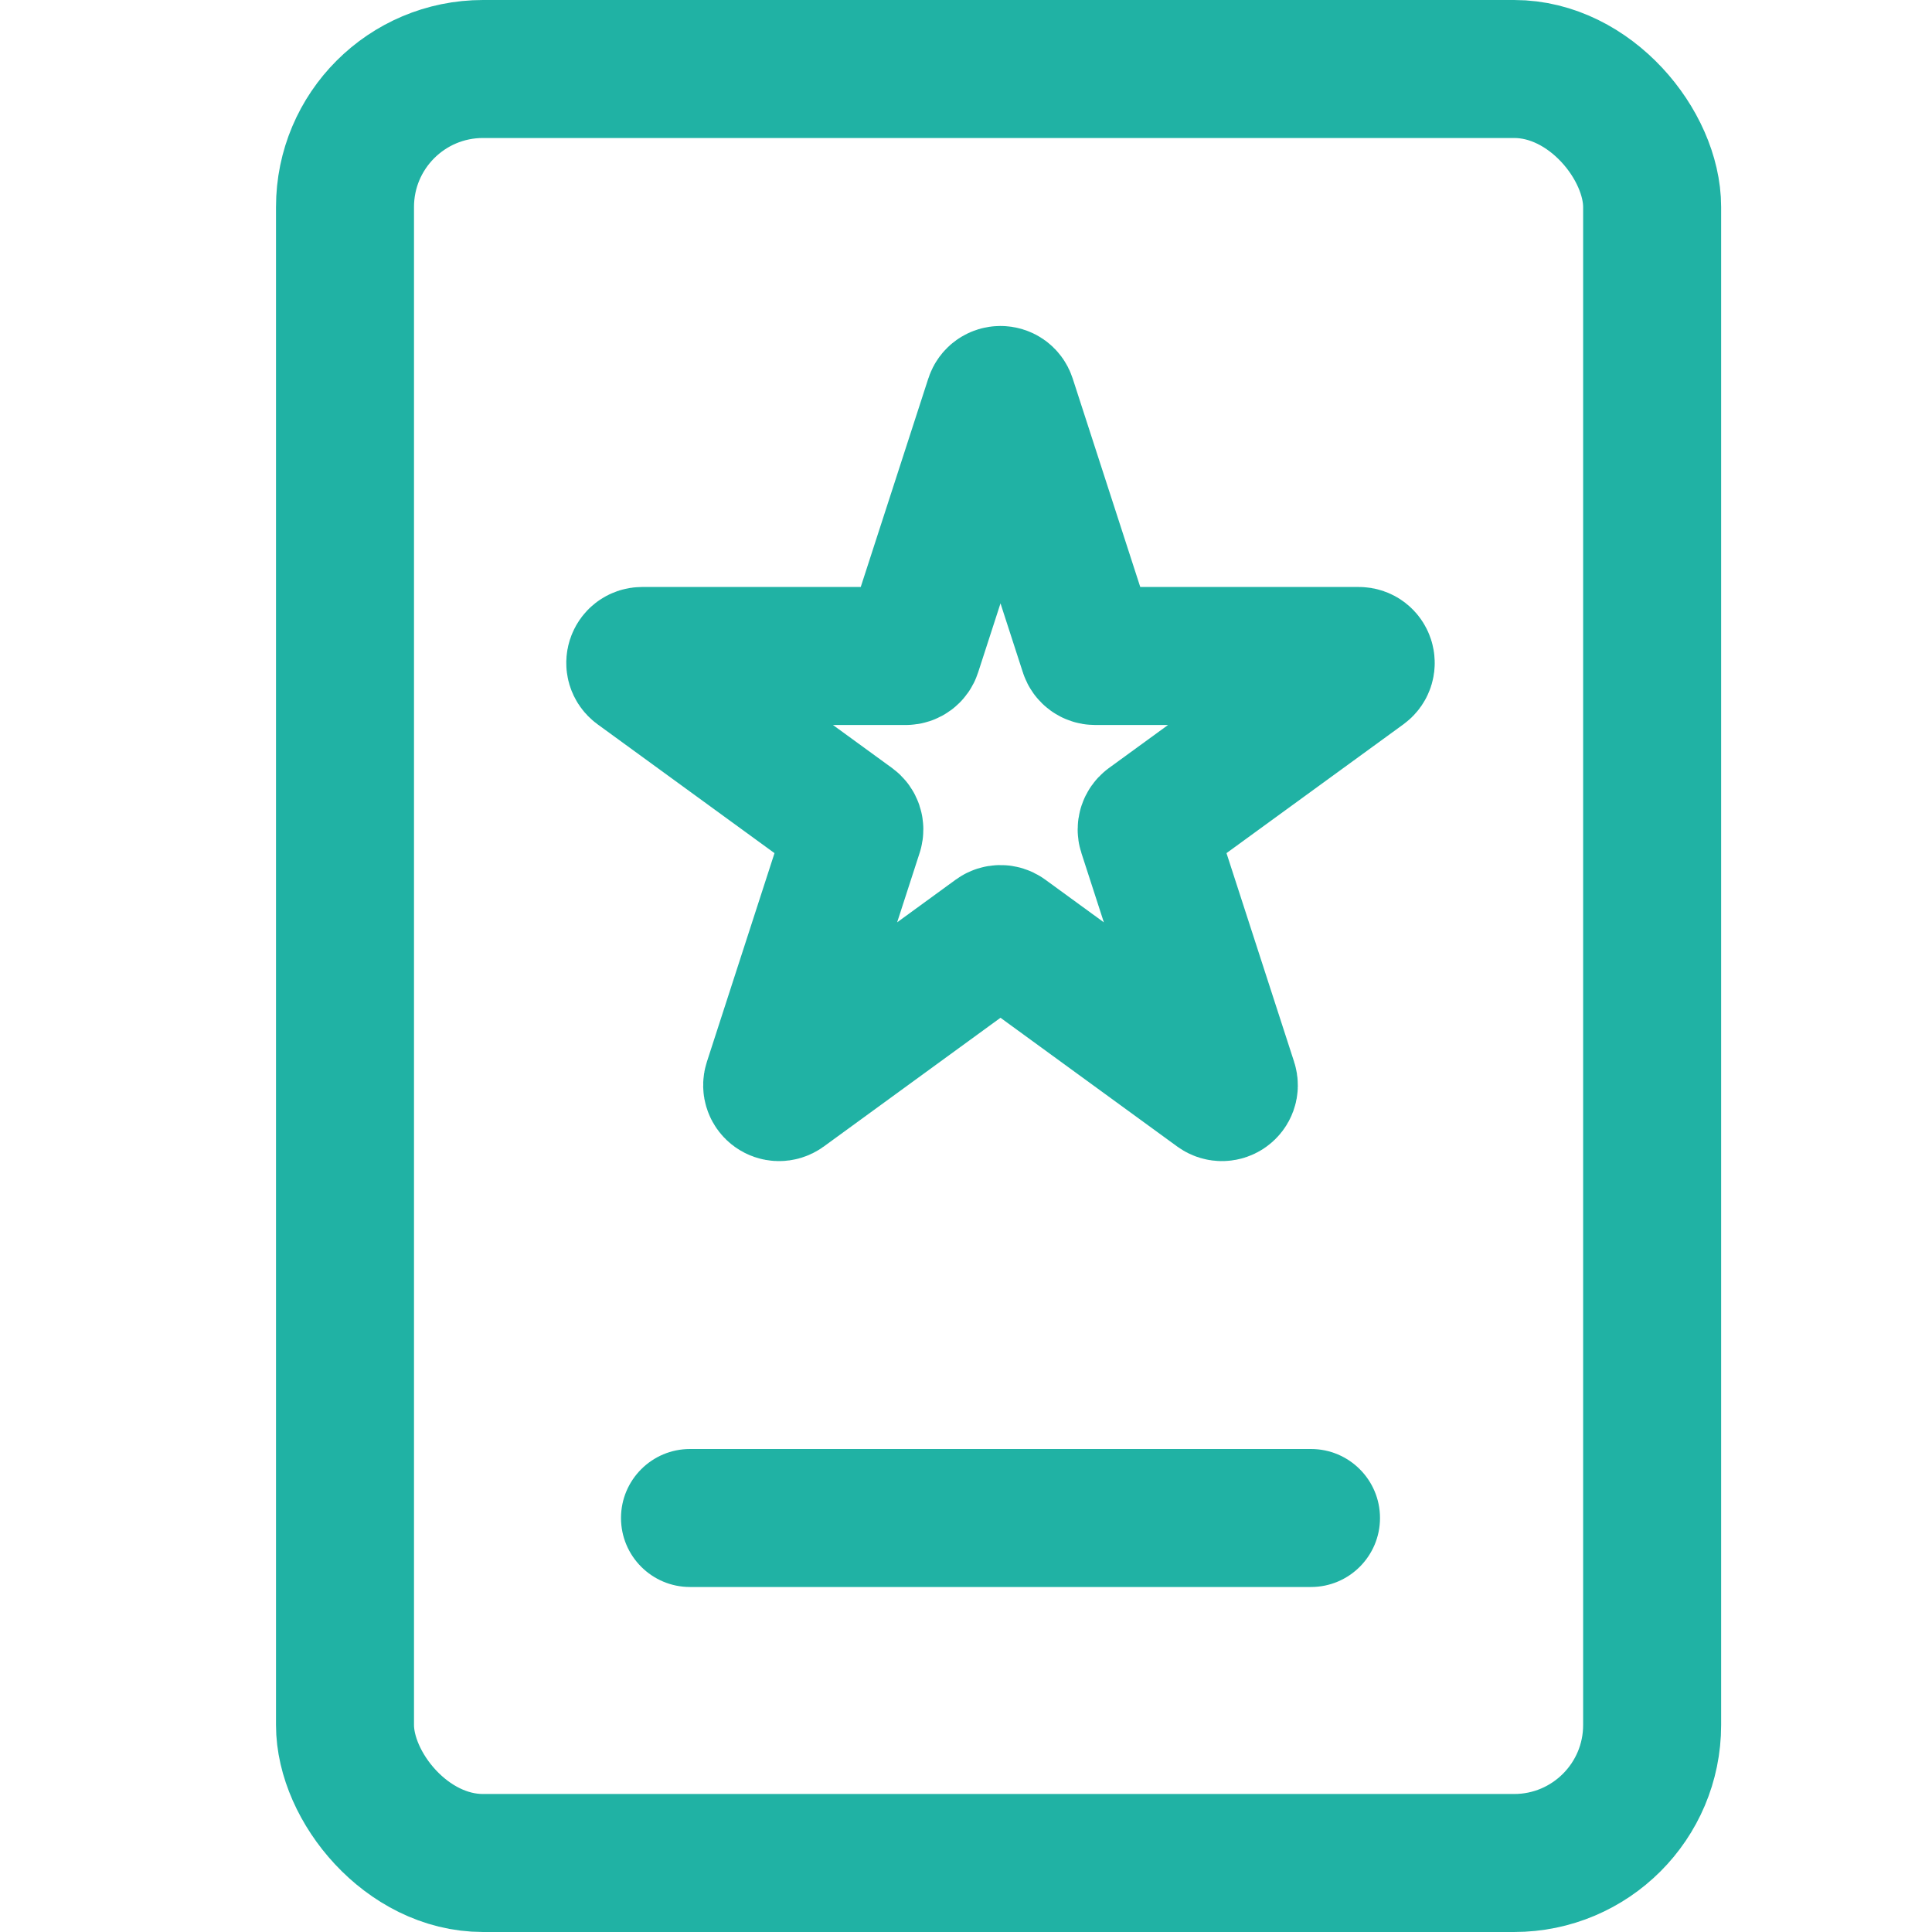
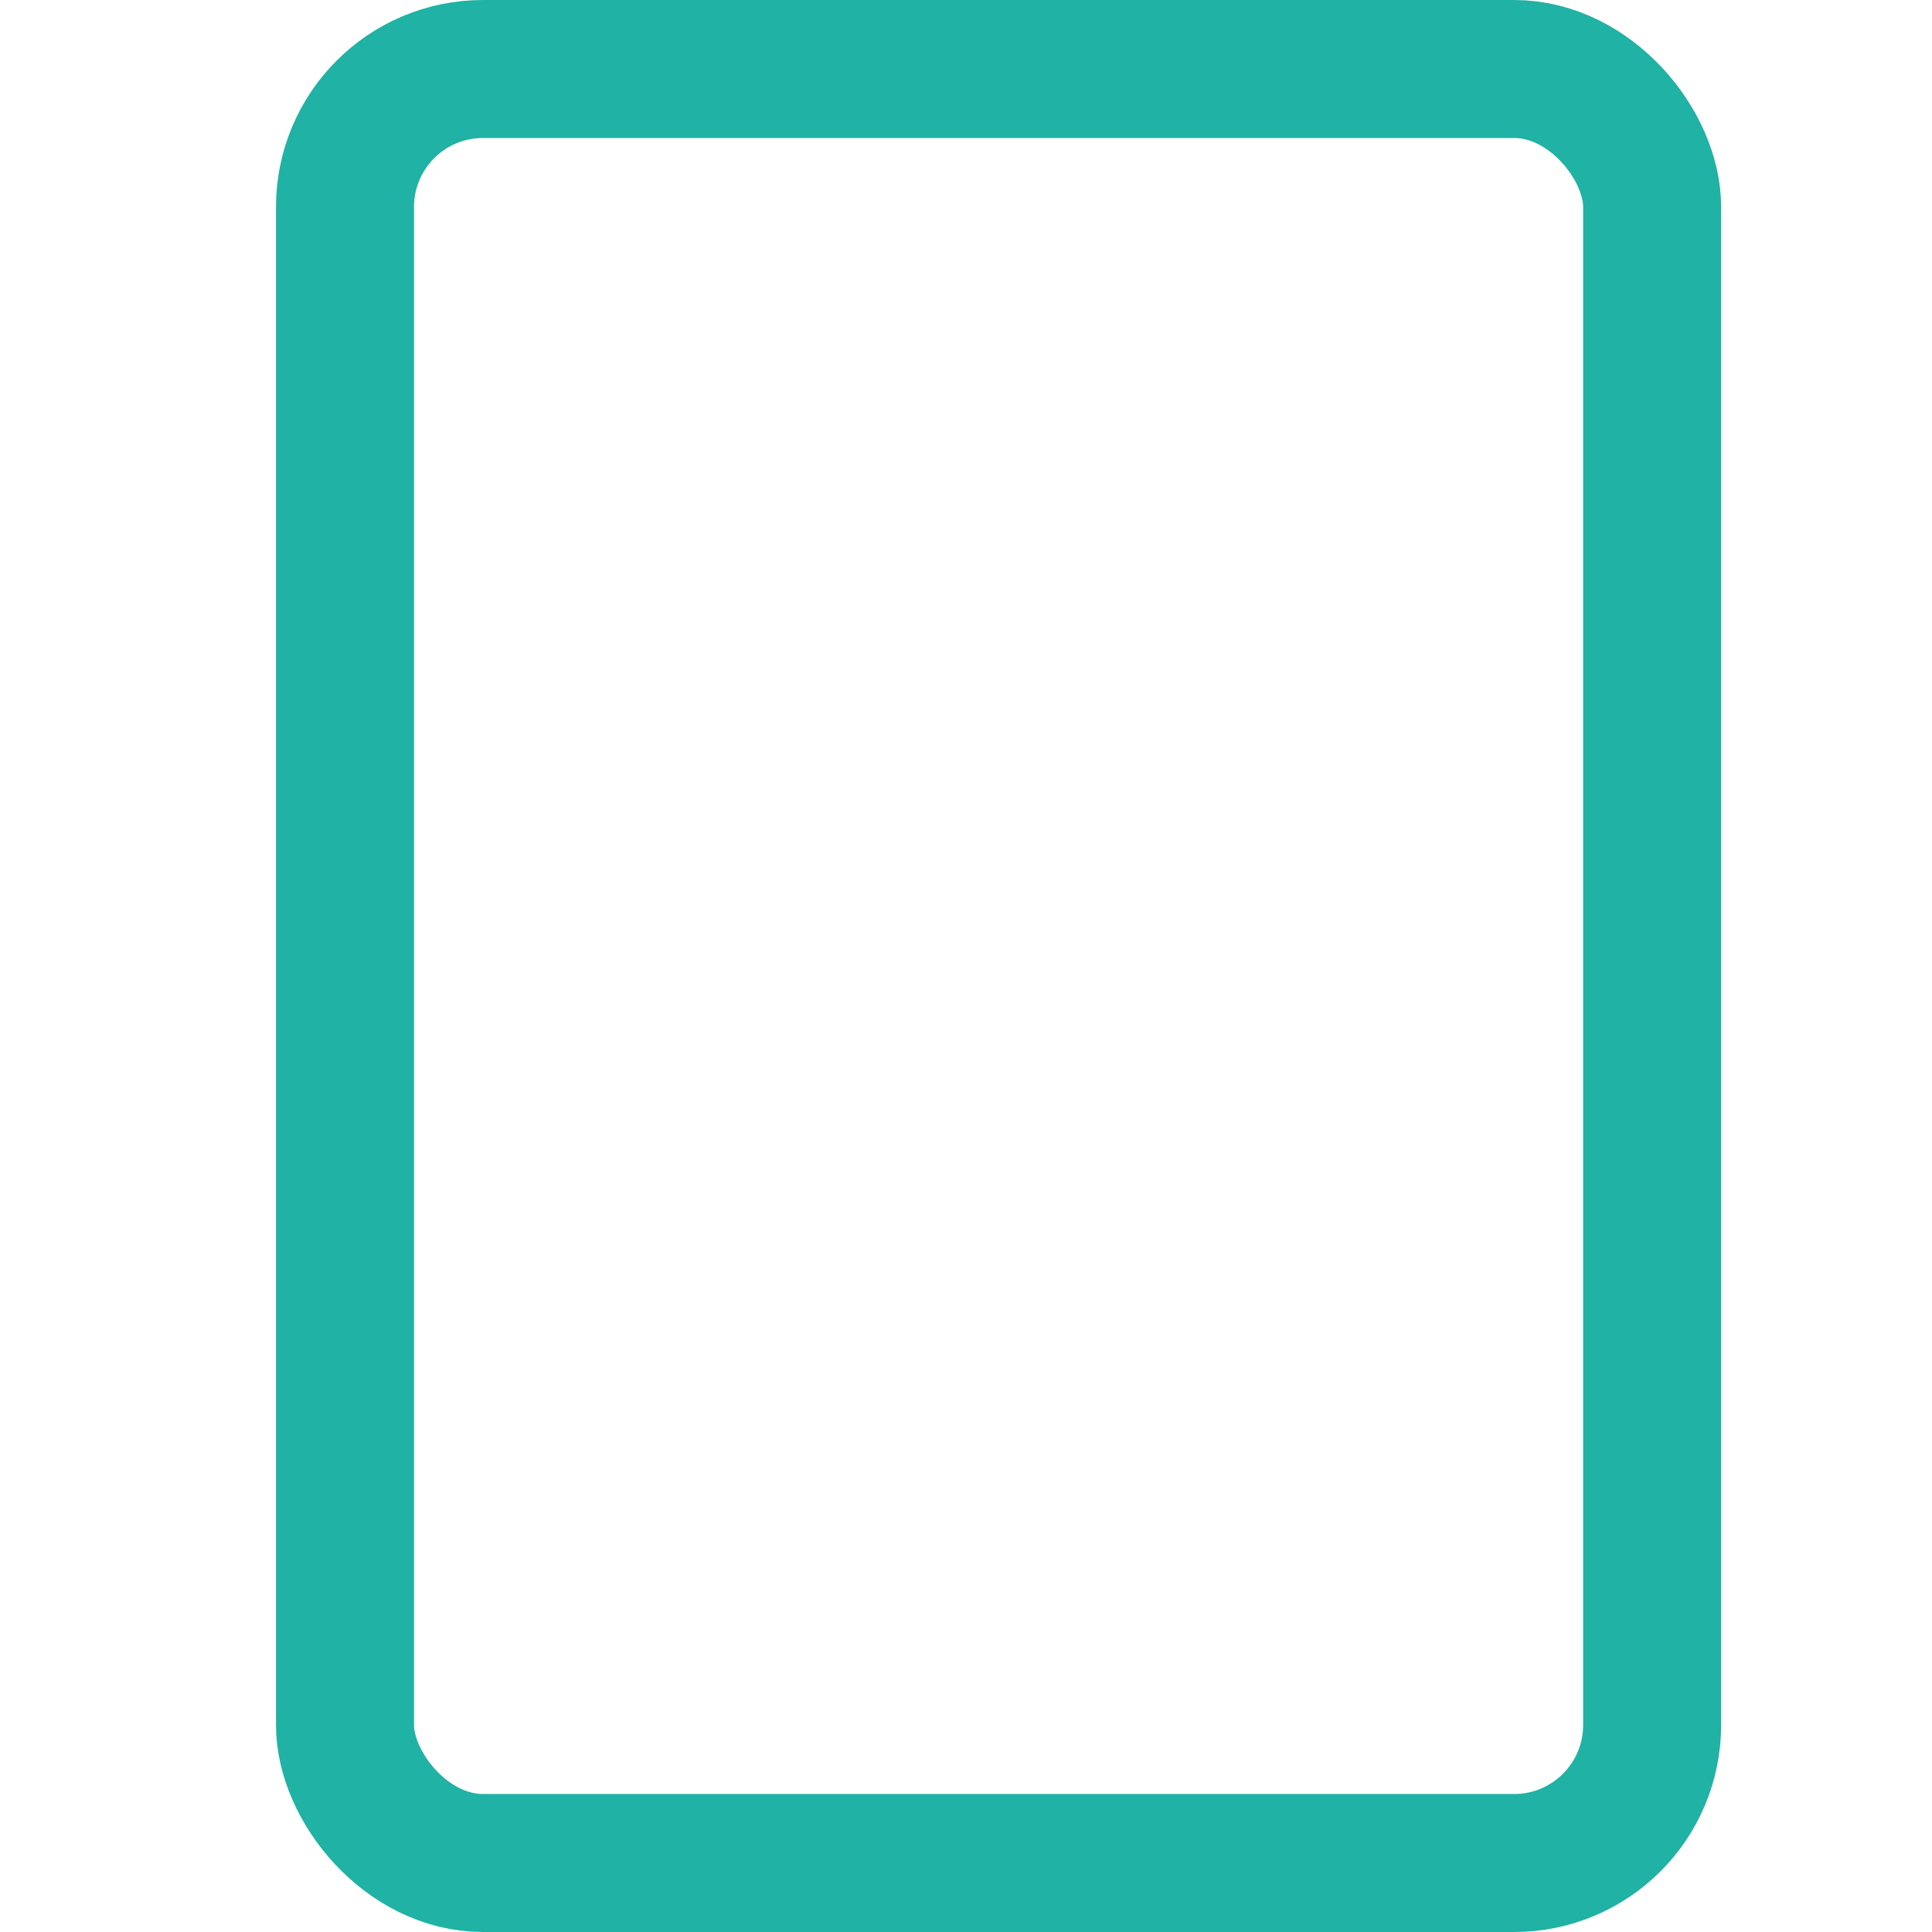
<svg xmlns="http://www.w3.org/2000/svg" width="28" height="28" viewBox="0 0 28 28" fill="none">
  <rect x="5" y="1" width="18.944" height="26" rx="2" stroke="#20B2A4" stroke-width="2" />
-   <path d="M14.405 5.794C14.435 5.701 14.565 5.701 14.595 5.794L15.776 9.438C15.789 9.479 15.828 9.507 15.871 9.507H19.693C19.79 9.507 19.83 9.63 19.752 9.688L16.659 11.94C16.625 11.966 16.61 12.011 16.623 12.052L17.804 15.697C17.834 15.789 17.729 15.865 17.65 15.808L14.559 13.556C14.524 13.531 14.476 13.531 14.441 13.556L11.35 15.808C11.271 15.865 11.166 15.789 11.196 15.697L12.377 12.052C12.39 12.011 12.376 11.966 12.341 11.94L9.248 9.688C9.17 9.63 9.21 9.507 9.307 9.507H13.129C13.172 9.507 13.211 9.479 13.224 9.438L14.405 5.794Z" stroke="#20B2A4" stroke-width="2" />
-   <path d="M9 22C9 21.448 9.448 21 10 21H19C19.552 21 20 21.448 20 22C20 22.552 19.552 23 19 23H10C9.448 23 9 22.552 9 22Z" fill="#20B2A4" />
</svg>